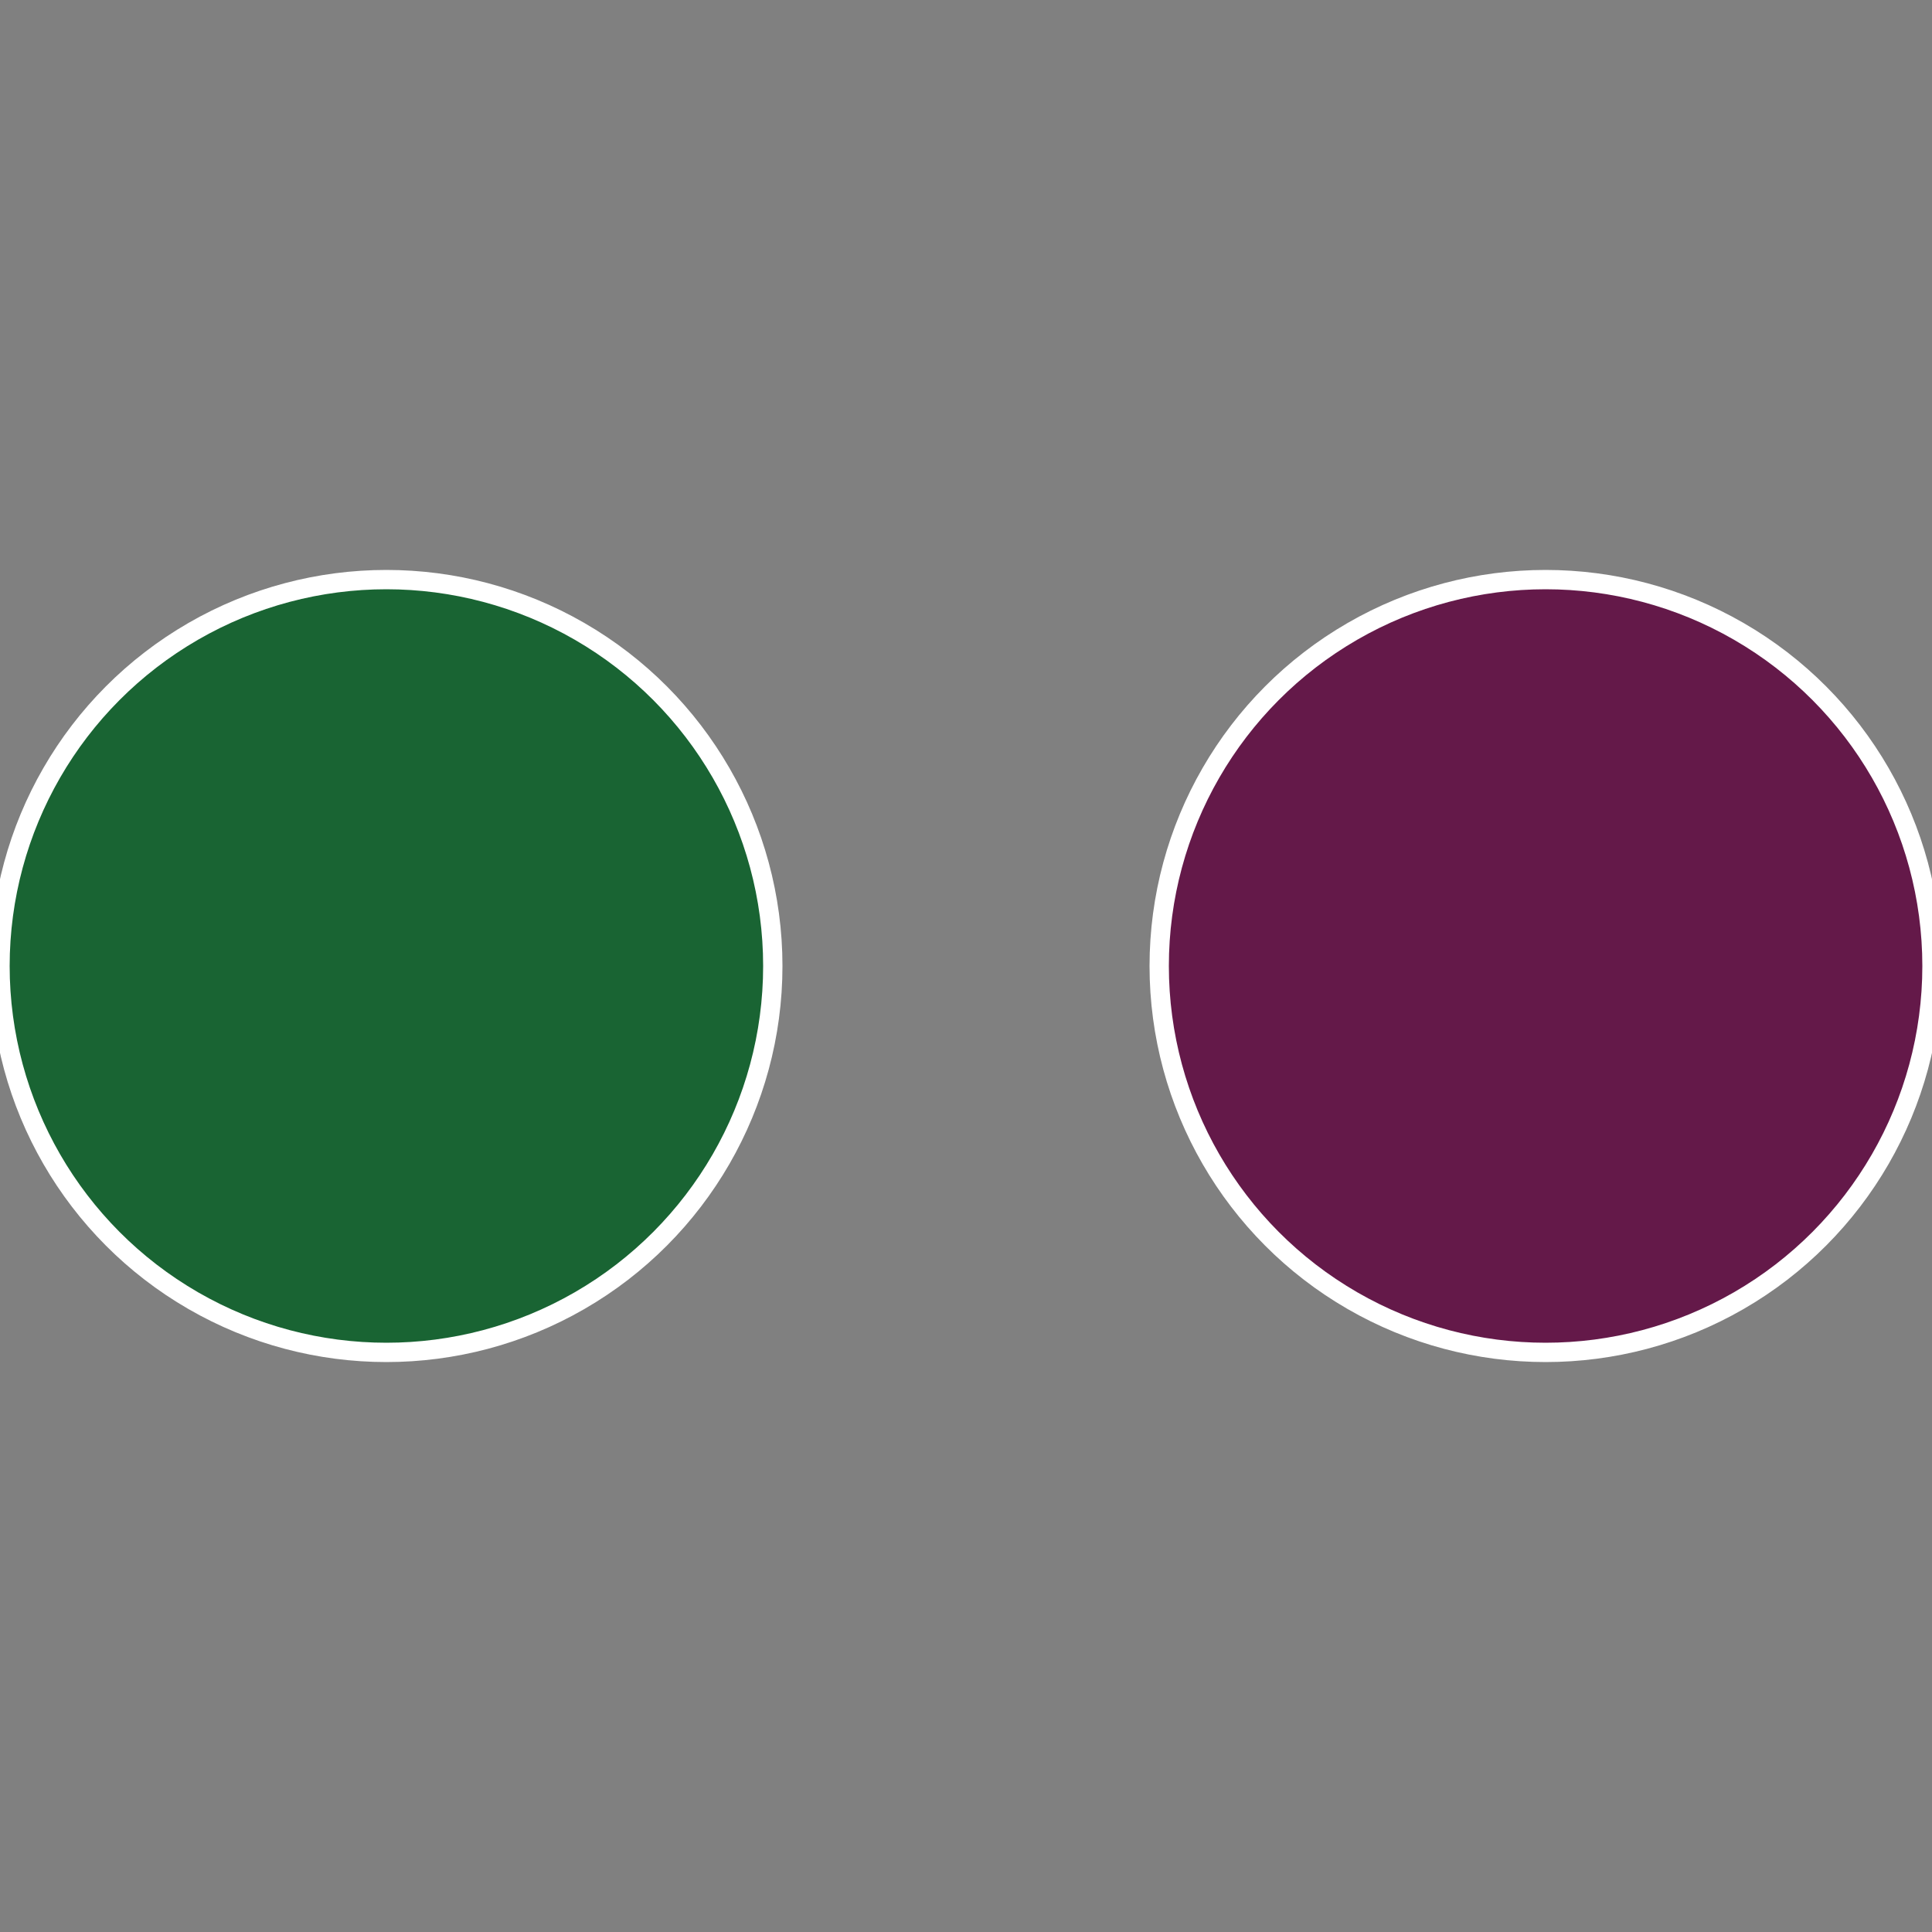
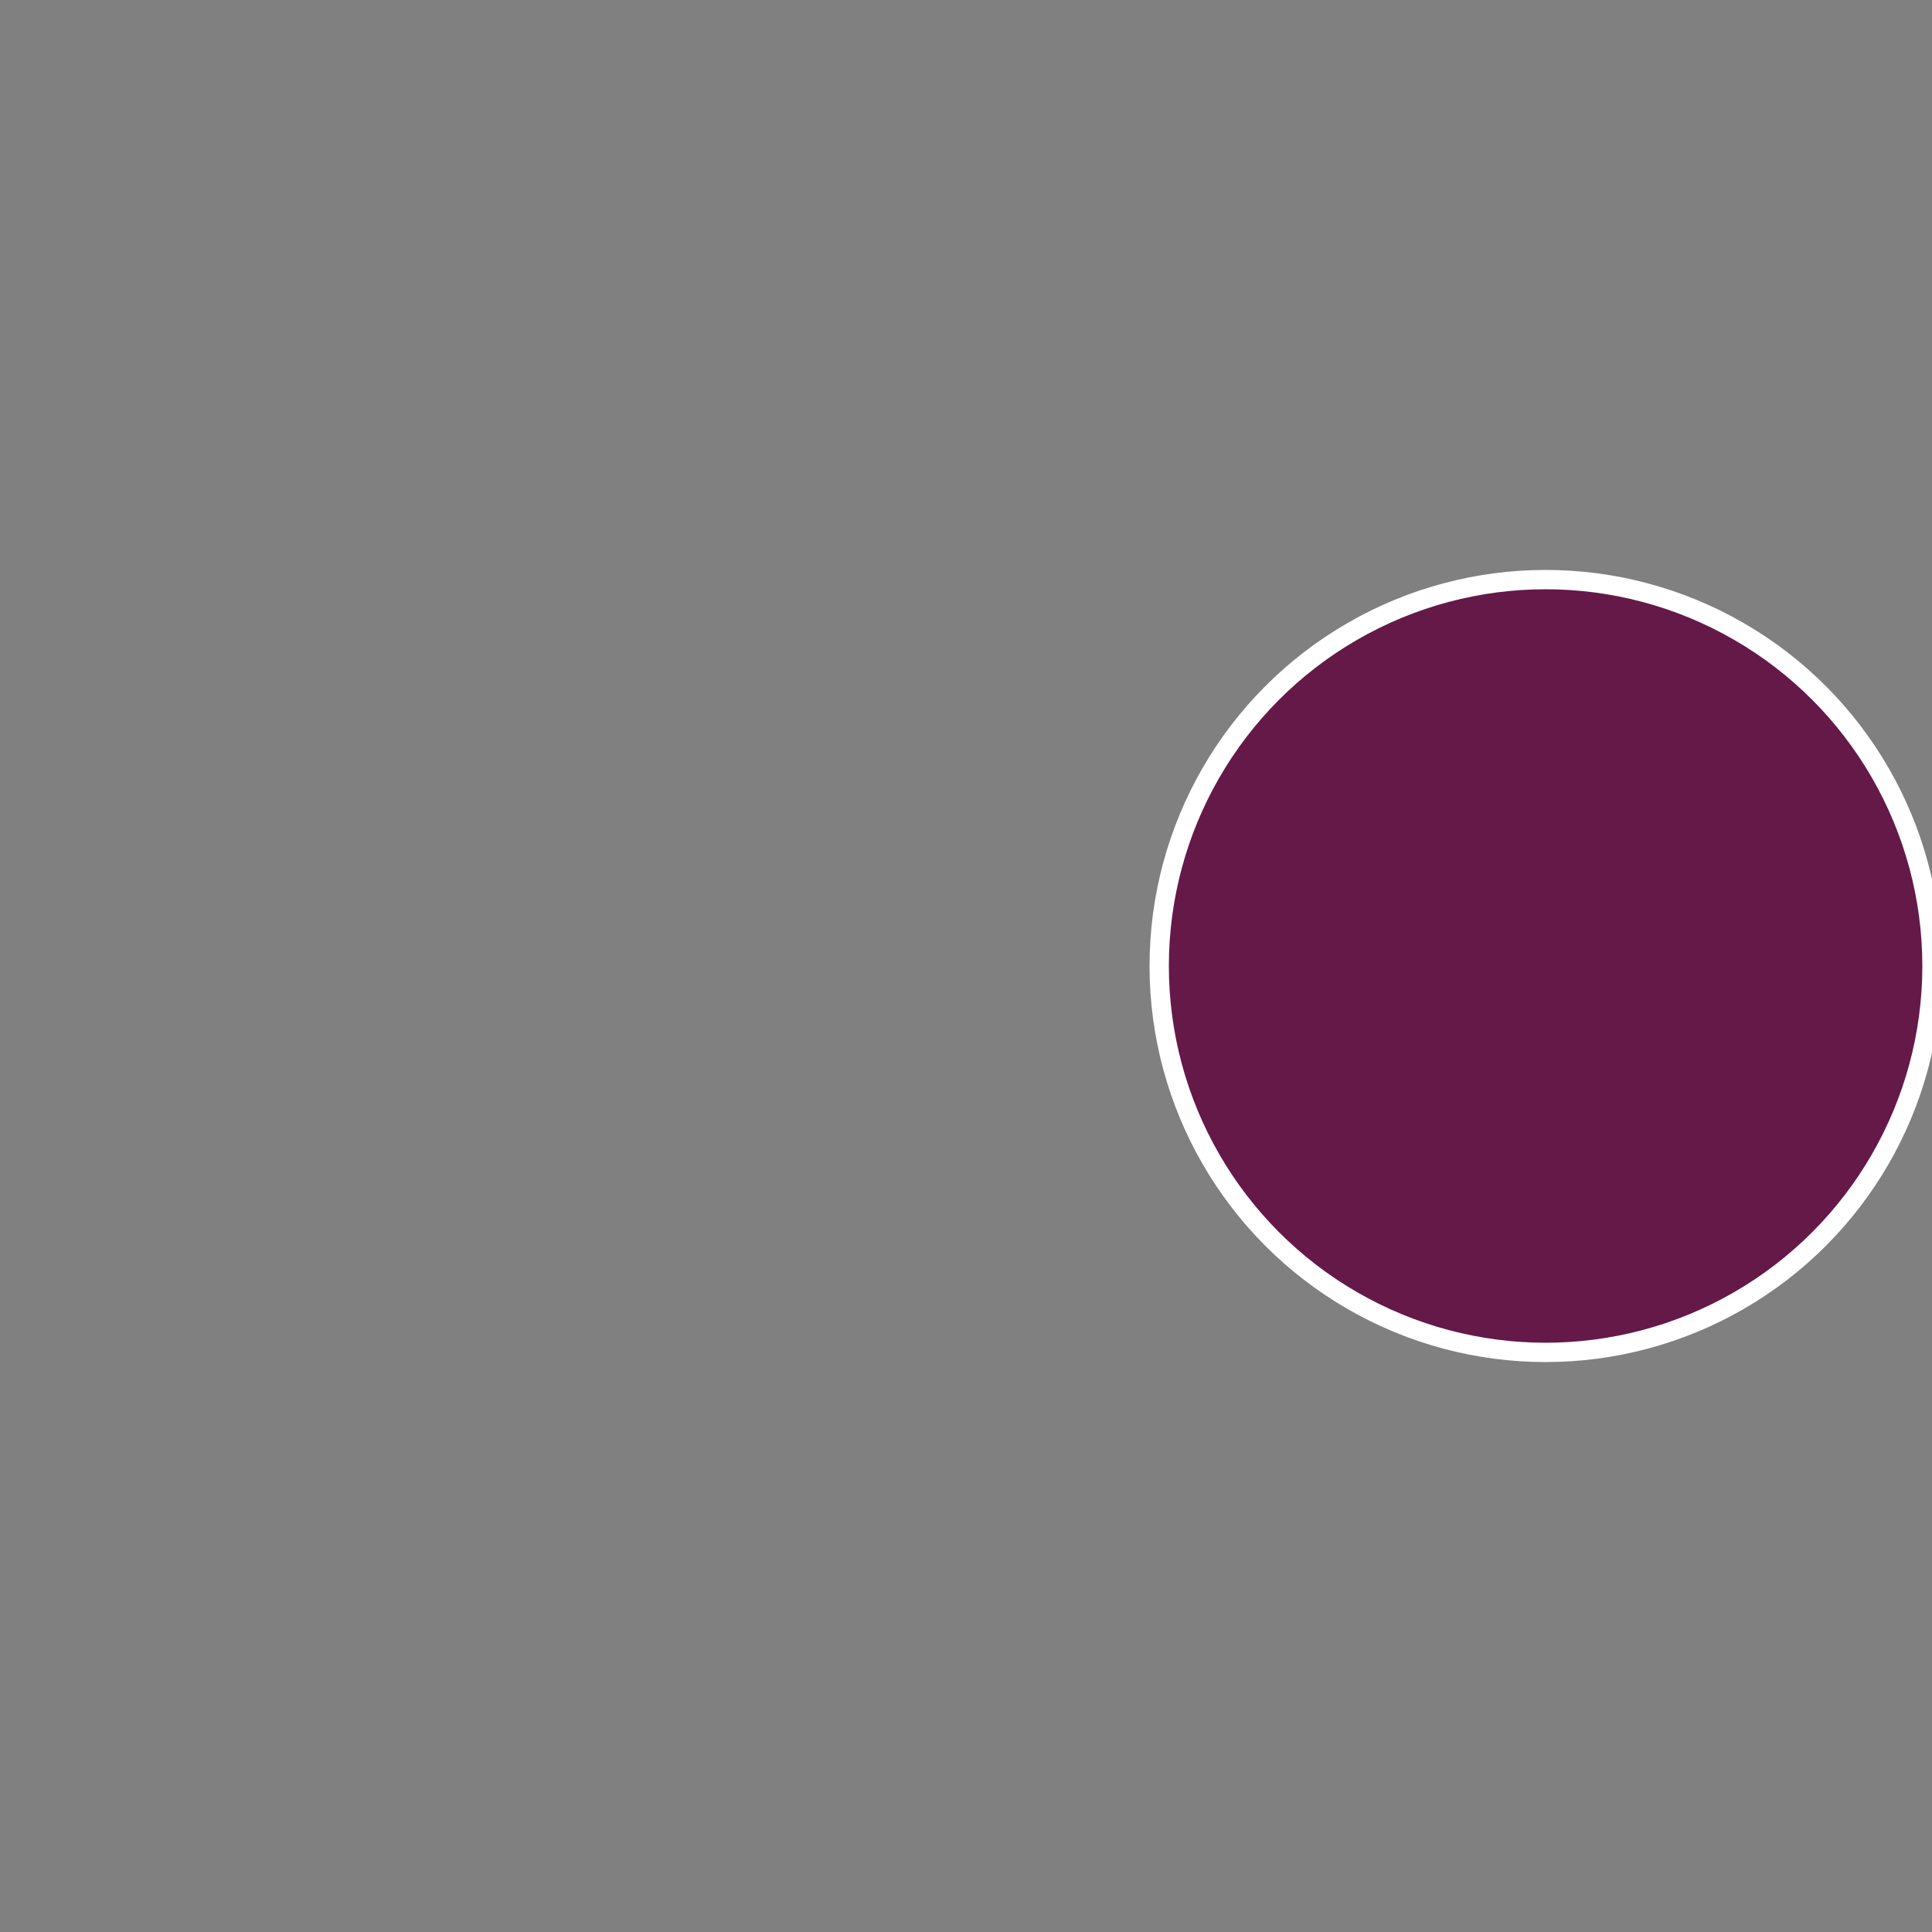
<svg xmlns="http://www.w3.org/2000/svg" width="500" height="500" viewBox="-1 -1 2 2">
  <rect x="-1" y="-1" width="2" height="2" fill="#808080" stroke="none" />
  <circle cx="0.6" cy="0" r="0.4" fill="#641949" stroke="#fff" stroke-width="1%" />
-   <circle cx="-0.6" cy="7.3478807948841E-17" r="0.4" fill="#196433" stroke="#fff" stroke-width="1%" />
</svg>